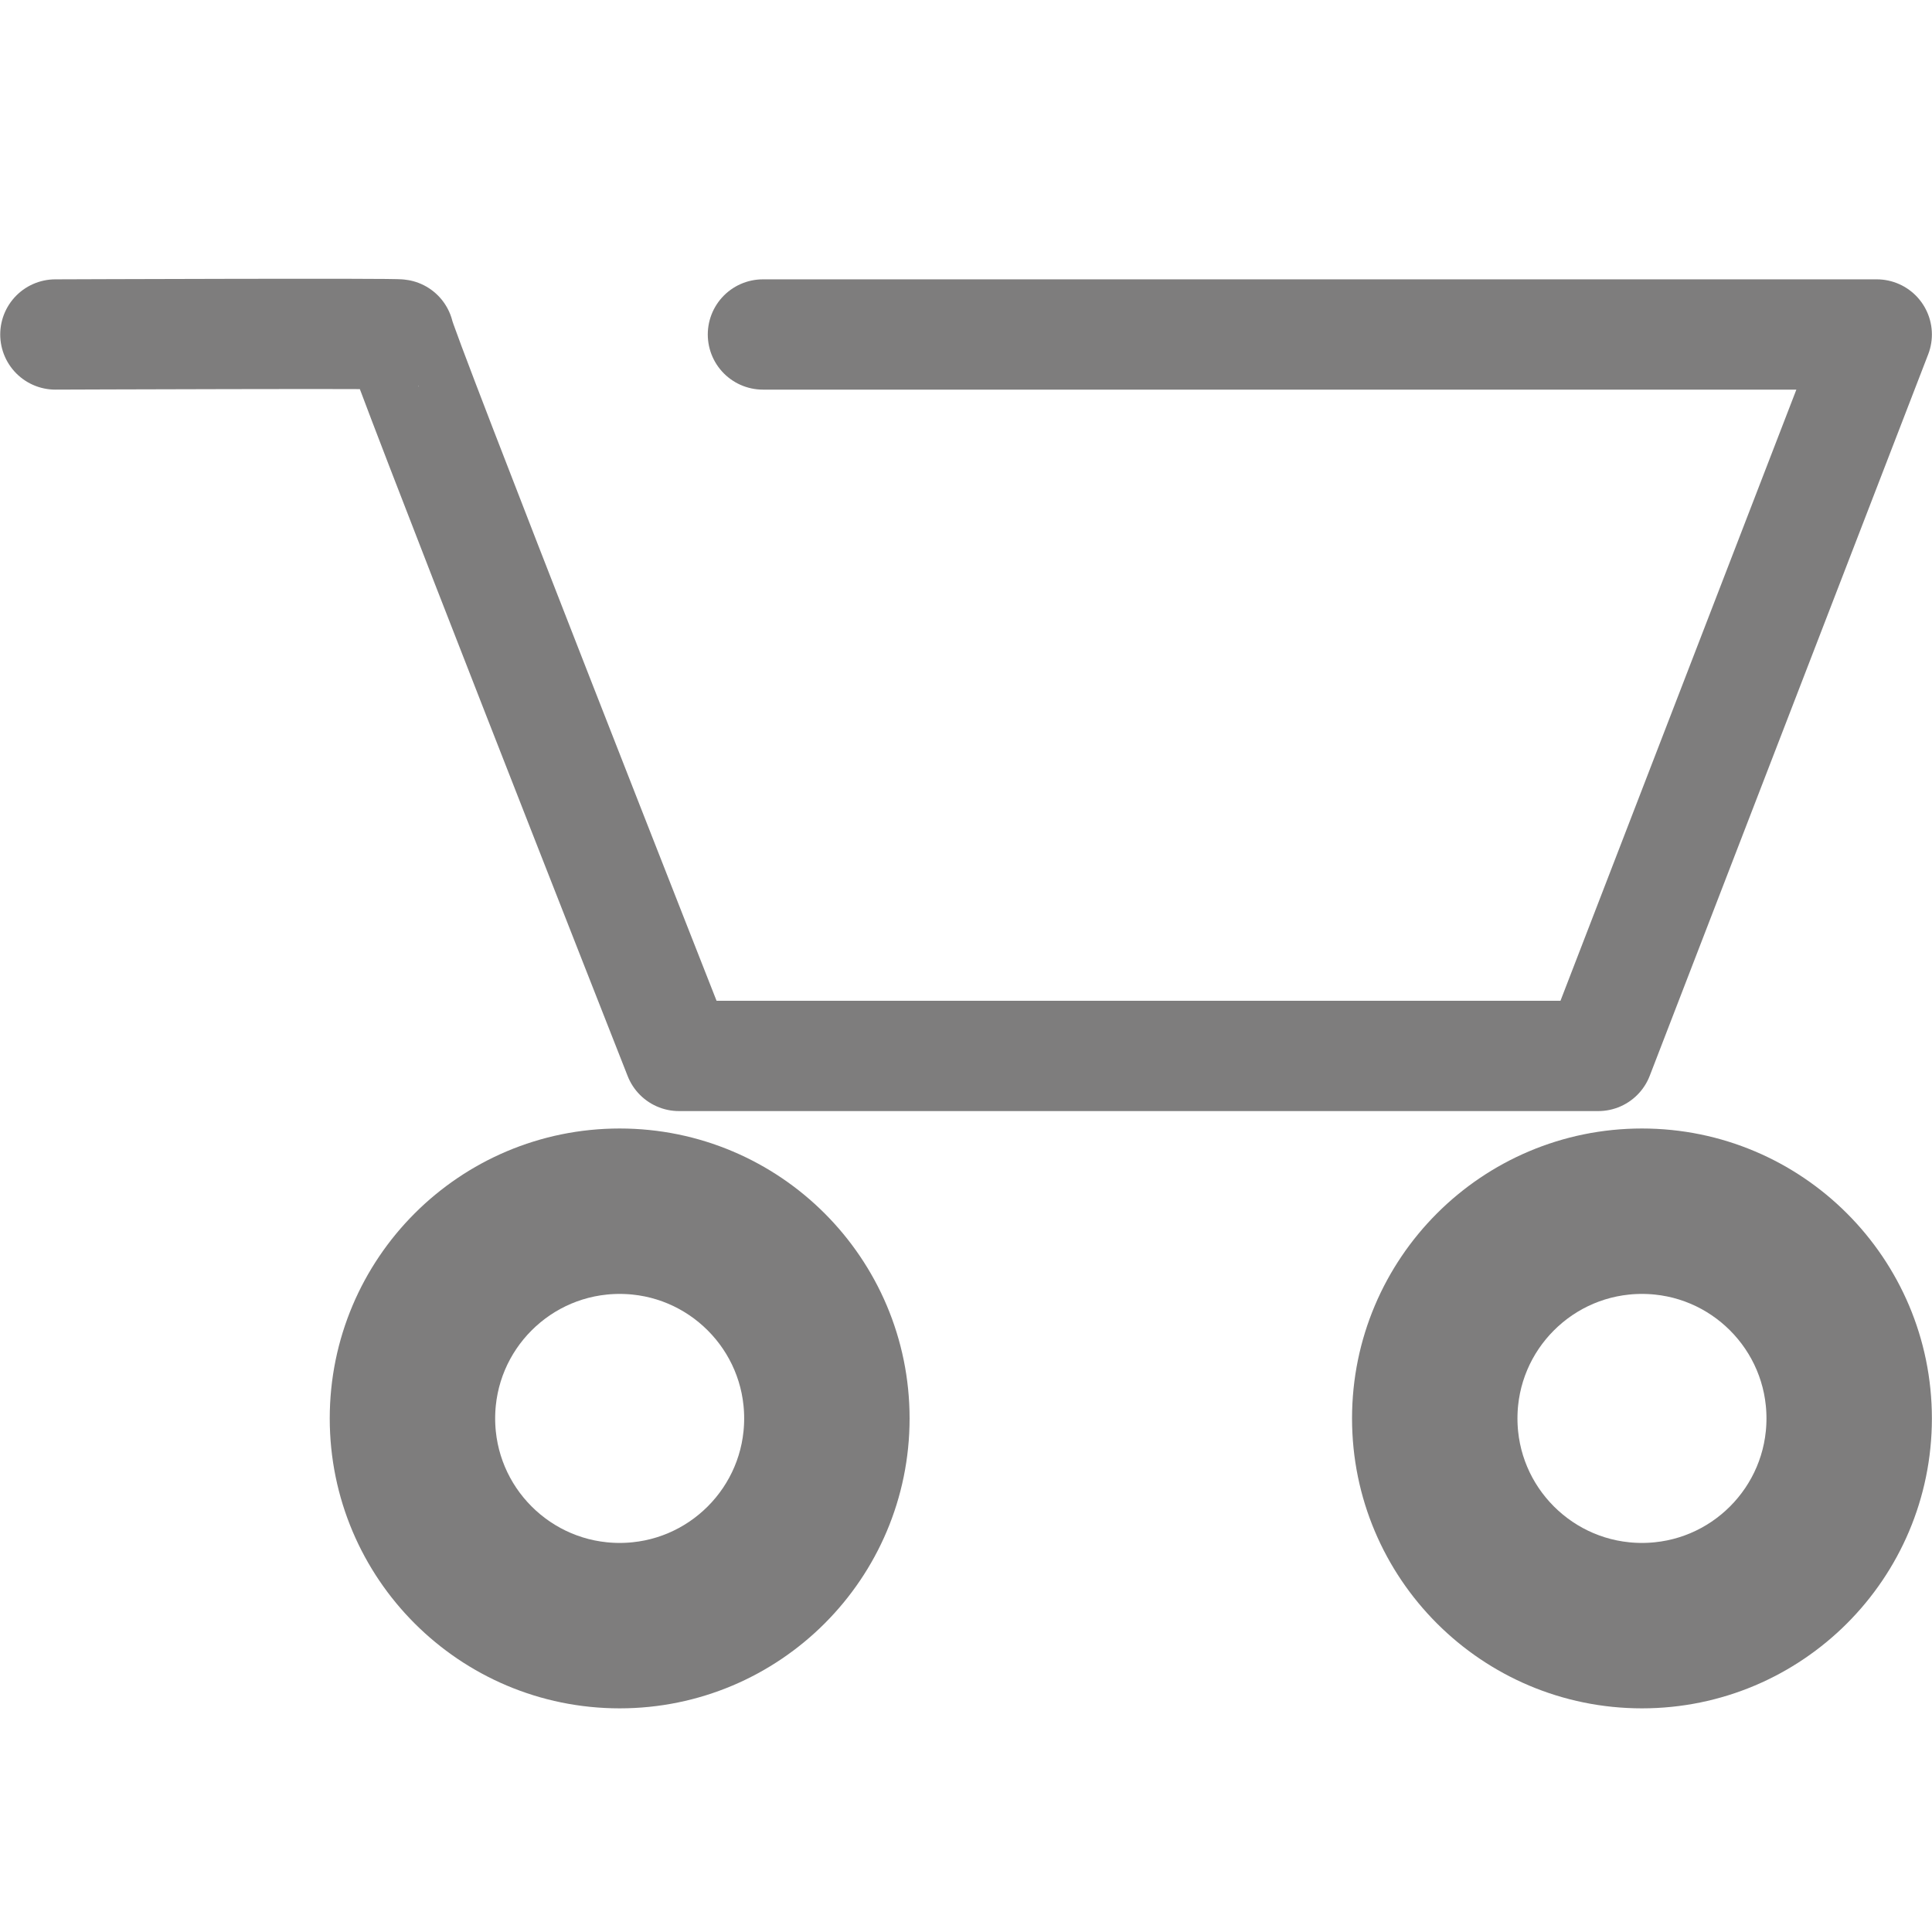
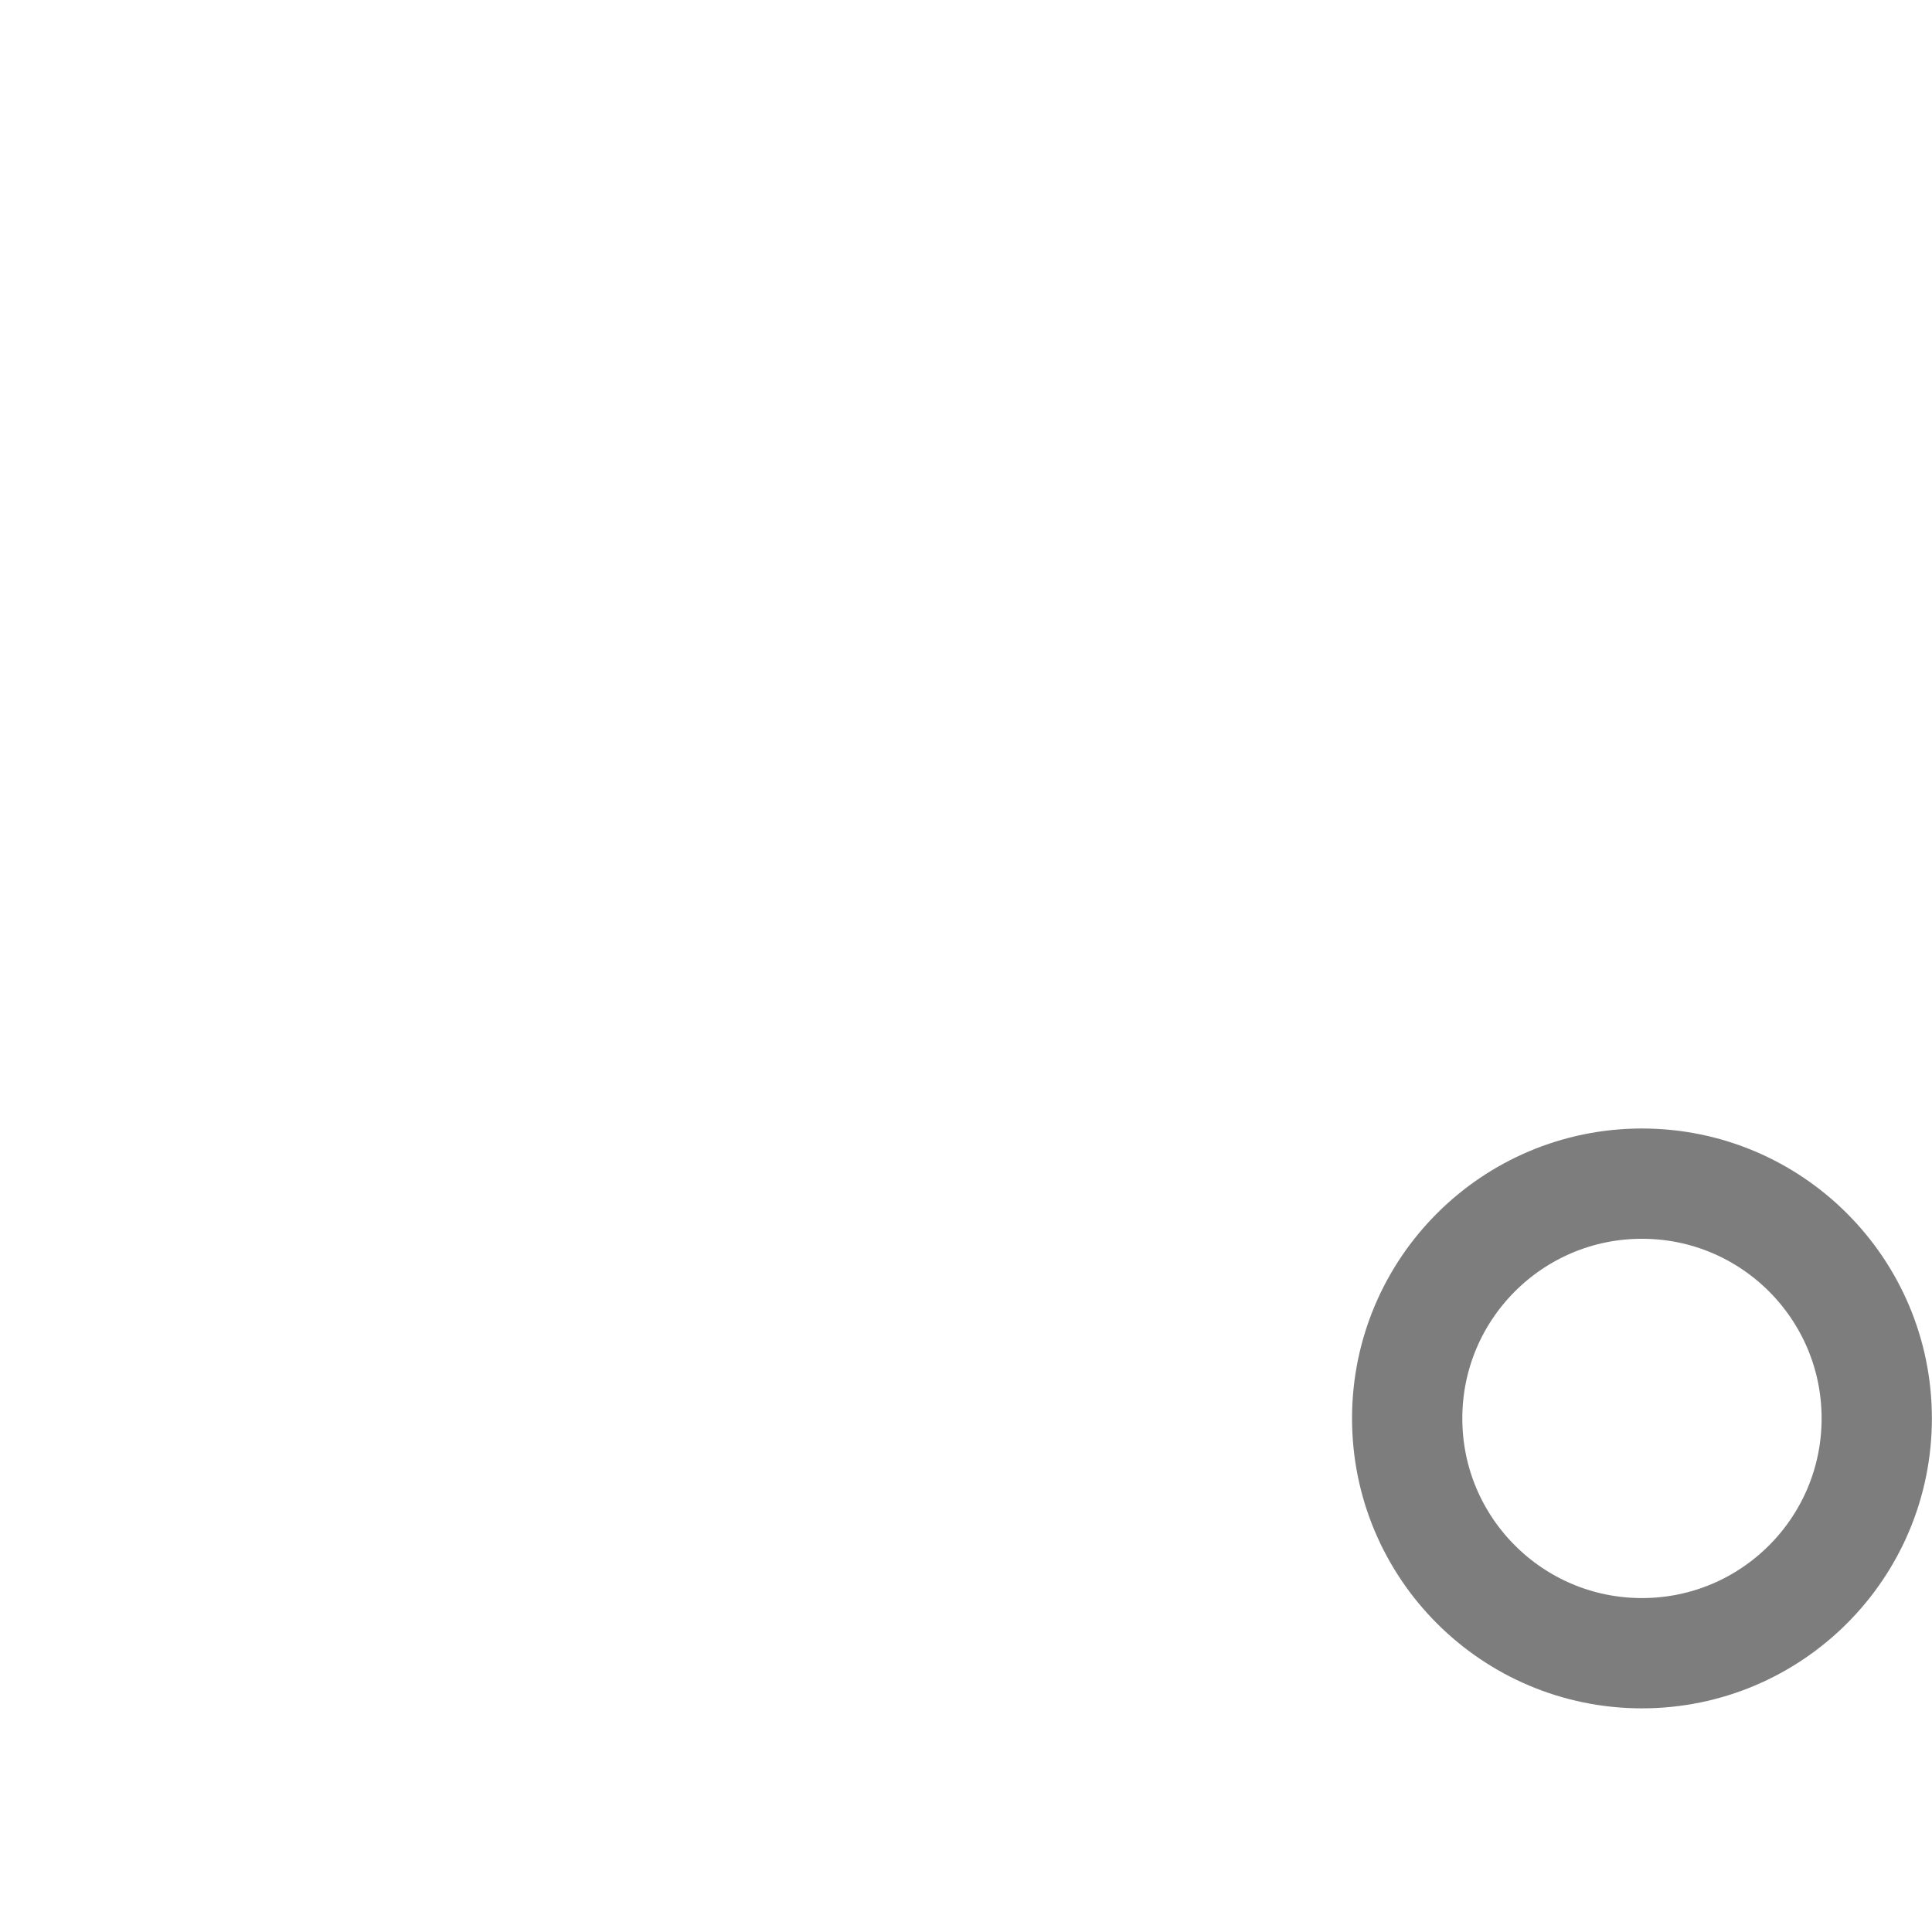
<svg xmlns="http://www.w3.org/2000/svg" width="17.519" height="17.519" viewBox="0 0 17.519 12.465">
  <g id="Komponente_58_1" data-name="Komponente 58 – 1" transform="translate(0.502 0.412)">
    <g id="Gruppe_7140" data-name="Gruppe 7140" transform="translate(0 0.088)">
      <g id="Gruppe_7138" data-name="Gruppe 7138" transform="translate(0 0)">
-         <path id="Pfad_3271" data-name="Pfad 3271" d="M2294.85-2662.812s3.148-.012,3.116,0,2.539,6.542,2.539,6.542h8.336l2.525-6.542h-10.1" transform="translate(-2294.85 2662.818)" fill="none" stroke="#7e7d7d" stroke-linecap="round" stroke-linejoin="round" stroke-width="1" />
-       </g>
+         </g>
      <g id="Gruppe_7139" data-name="Gruppe 7139" transform="translate(2.988 7.706)">
        <g id="Ellipse_322" data-name="Ellipse 322" transform="translate(0 0)" fill="none" stroke="#7e7d7d" stroke-width="1">
-           <circle cx="2.129" cy="2.129" r="2.129" stroke="#7e7d7d" />
-           <circle cx="2.129" cy="2.129" r="1.629" fill="none" />
-         </g>
+           </g>
        <g id="Ellipse_323" data-name="Ellipse 323" transform="translate(9.27 0)" fill="none" stroke="#7e7d7d" stroke-width="1">
          <circle cx="2.129" cy="2.129" r="2.129" stroke="#7e7d7d" />
-           <circle cx="2.129" cy="2.129" r="1.629" fill="none" />
        </g>
      </g>
    </g>
  </g>
</svg>